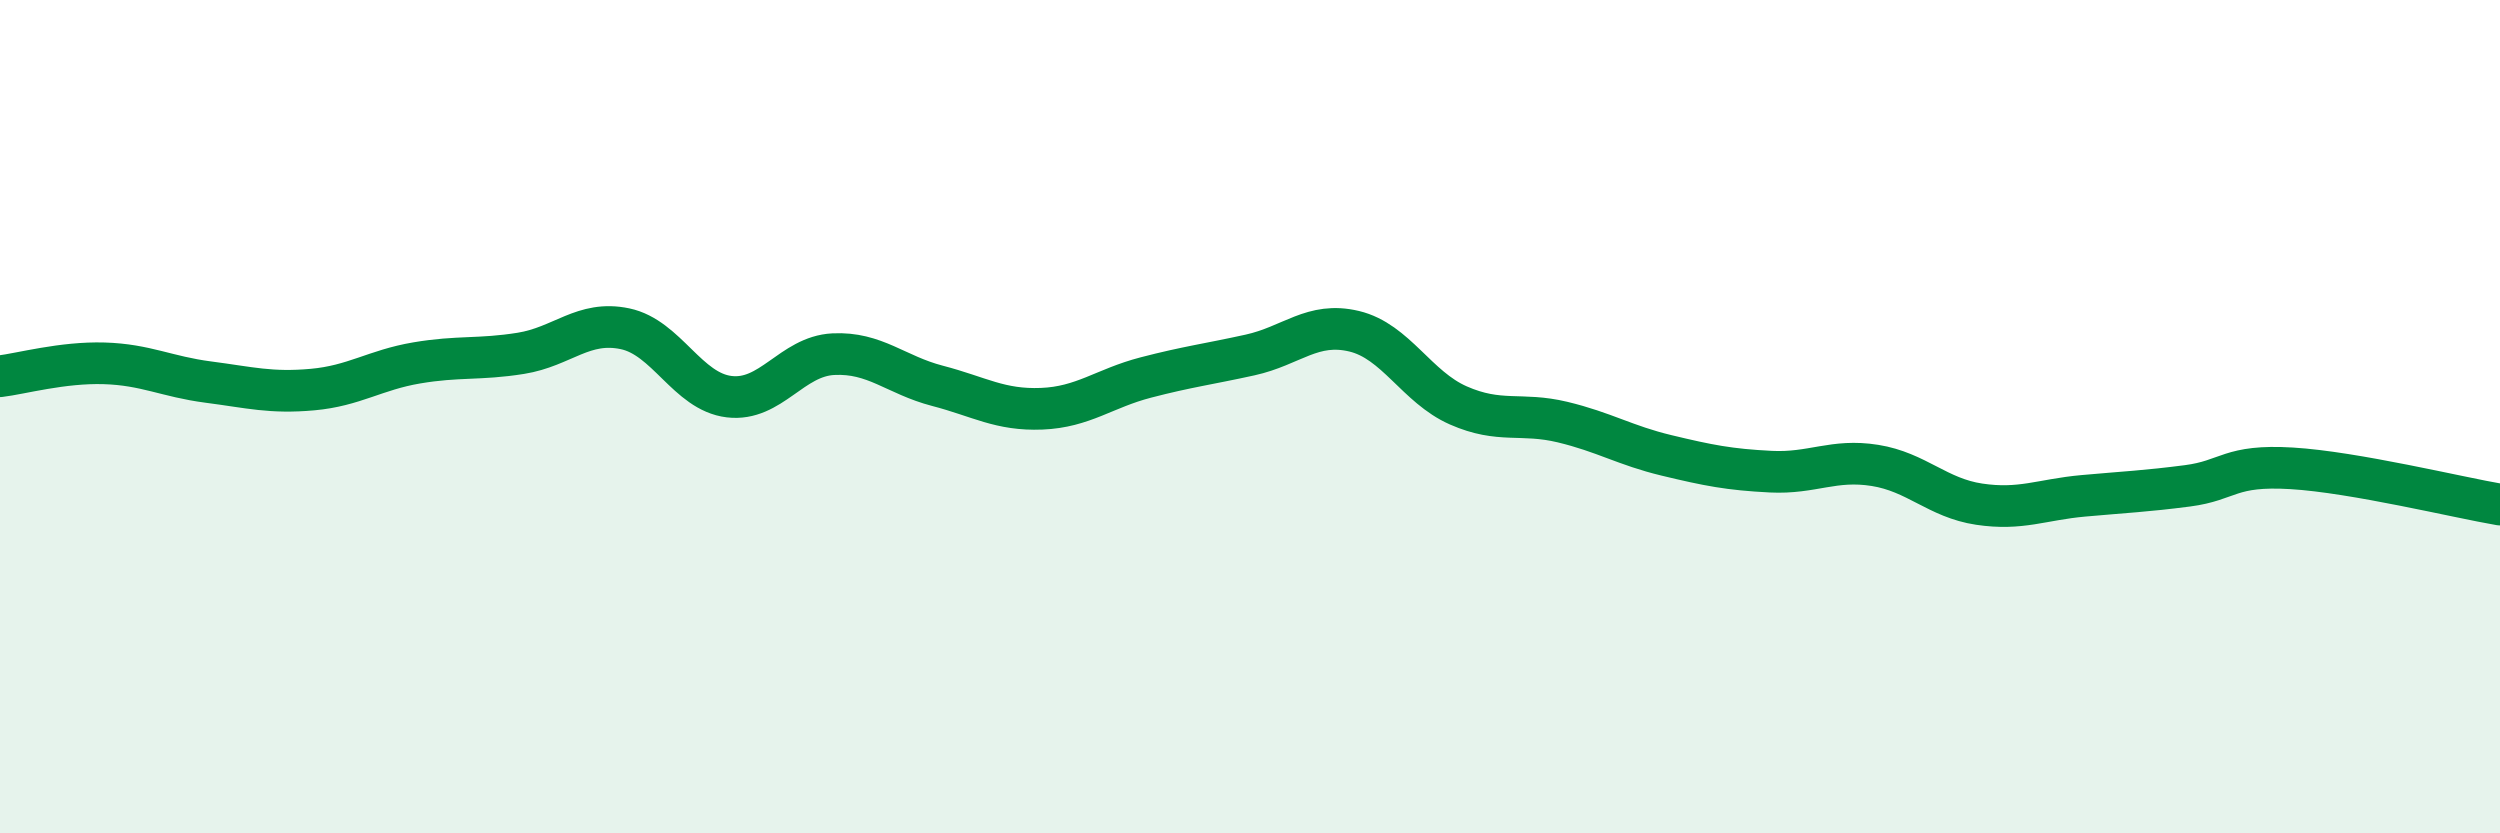
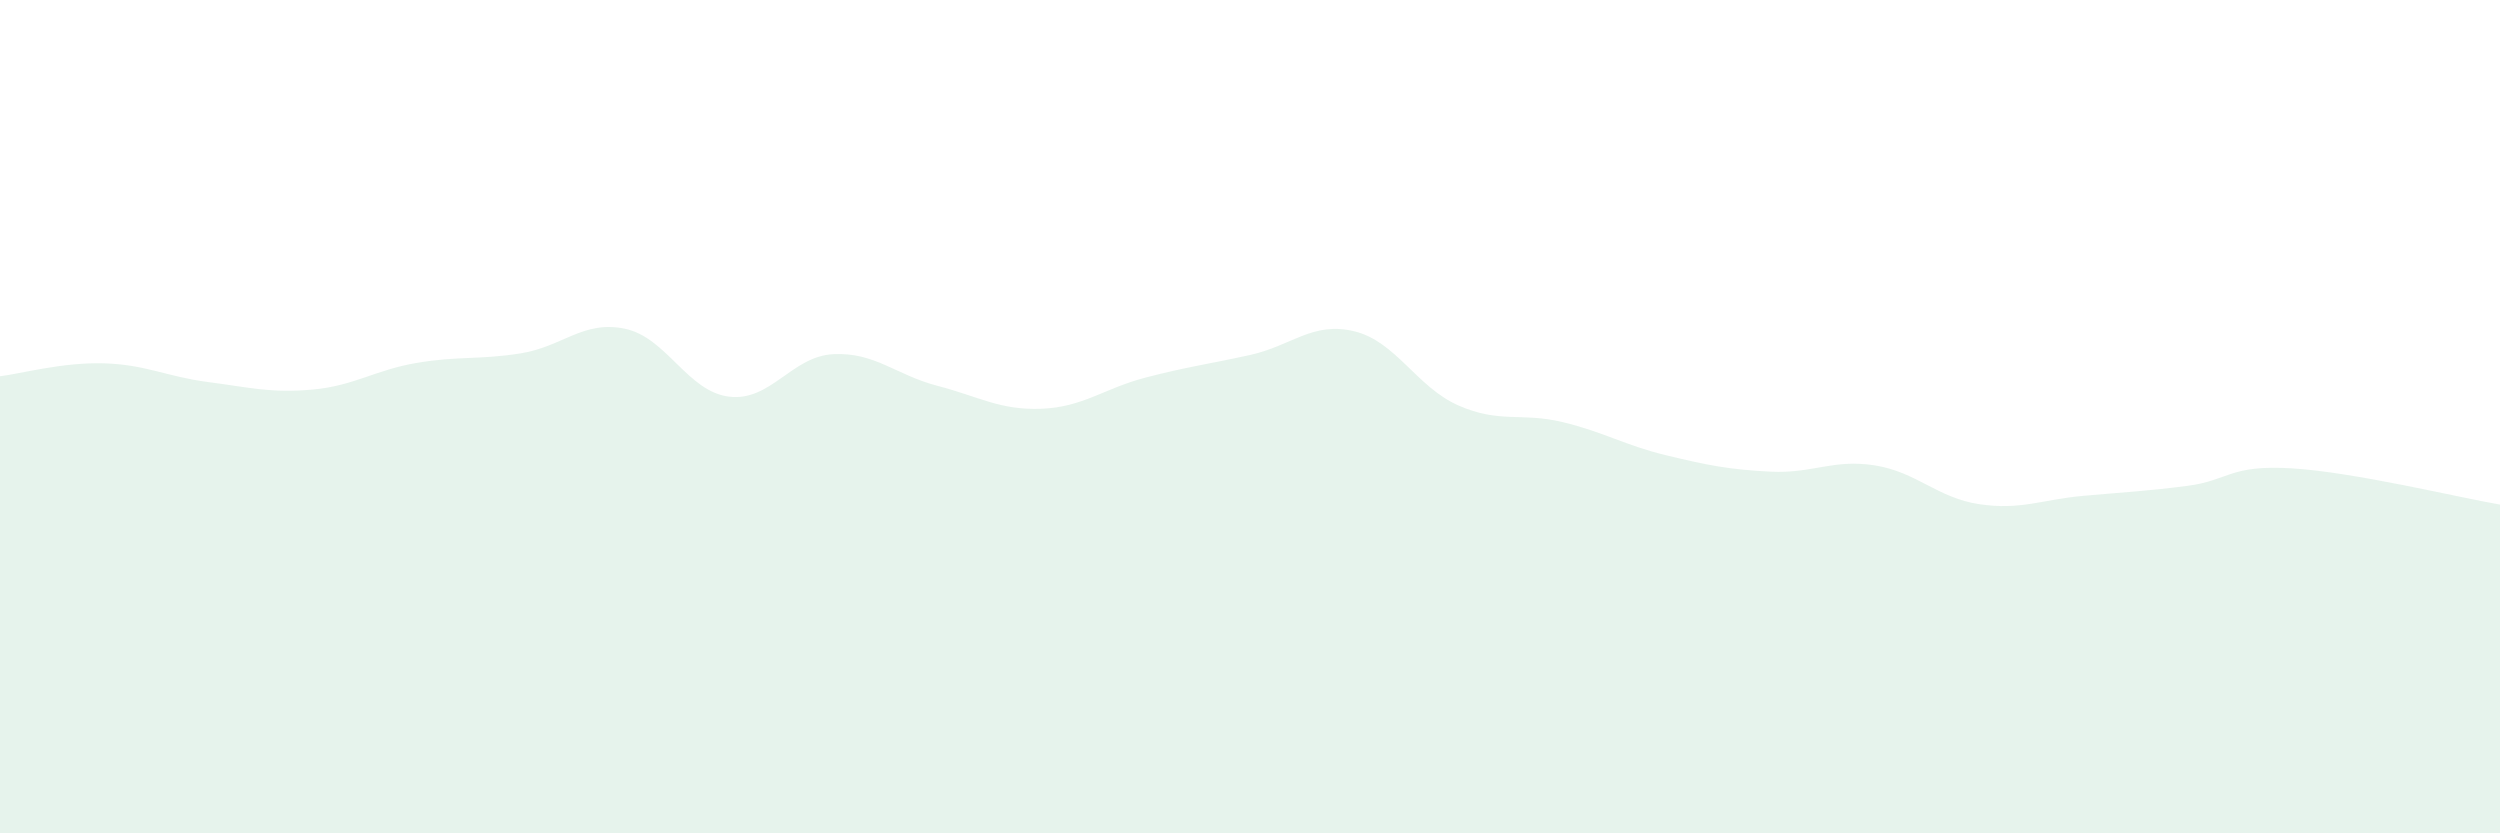
<svg xmlns="http://www.w3.org/2000/svg" width="60" height="20" viewBox="0 0 60 20">
  <path d="M 0,9.03 C 0.5,8.97 1.5,8.69 2.5,8.72 C 3.5,8.75 4,9.04 5,9.17 C 6,9.3 6.5,9.44 7.5,9.35 C 8.5,9.26 9,8.88 10,8.71 C 11,8.54 11.5,8.64 12.5,8.48 C 13.5,8.32 14,7.68 15,7.89 C 16,8.1 16.5,9.4 17.5,9.52 C 18.5,9.64 19,8.55 20,8.5 C 21,8.45 21.5,9 22.5,9.26 C 23.5,9.52 24,9.85 25,9.81 C 26,9.77 26.5,9.32 27.5,9.06 C 28.5,8.8 29,8.74 30,8.52 C 31,8.3 31.5,7.71 32.5,7.95 C 33.5,8.19 34,9.29 35,9.73 C 36,10.17 36.5,9.89 37.5,10.13 C 38.5,10.37 39,10.69 40,10.93 C 41,11.17 41.5,11.27 42.5,11.32 C 43.5,11.37 44,11.01 45,11.17 C 46,11.33 46.5,11.95 47.5,12.1 C 48.5,12.25 49,11.99 50,11.9 C 51,11.81 51.5,11.79 52.5,11.66 C 53.5,11.53 53.5,11.15 55,11.24 C 56.5,11.33 59,11.94 60,12.11L60 20L0 20Z" fill="#008740" opacity="0.1" stroke-linecap="round" stroke-linejoin="round" />
-   <path d="M 0,9.03 C 0.5,8.97 1.5,8.69 2.5,8.72 C 3.5,8.75 4,9.04 5,9.17 C 6,9.3 6.5,9.44 7.5,9.35 C 8.5,9.26 9,8.88 10,8.71 C 11,8.54 11.5,8.64 12.5,8.48 C 13.5,8.32 14,7.68 15,7.89 C 16,8.1 16.5,9.4 17.5,9.52 C 18.5,9.64 19,8.55 20,8.5 C 21,8.45 21.5,9 22.5,9.26 C 23.5,9.52 24,9.85 25,9.81 C 26,9.77 26.5,9.32 27.5,9.06 C 28.5,8.8 29,8.74 30,8.52 C 31,8.3 31.5,7.71 32.5,7.95 C 33.5,8.19 34,9.29 35,9.73 C 36,10.17 36.5,9.89 37.5,10.13 C 38.5,10.37 39,10.69 40,10.93 C 41,11.17 41.5,11.27 42.5,11.32 C 43.5,11.37 44,11.01 45,11.17 C 46,11.33 46.5,11.95 47.5,12.1 C 48.5,12.25 49,11.99 50,11.9 C 51,11.81 51.5,11.79 52.5,11.66 C 53.5,11.53 53.5,11.15 55,11.24 C 56.5,11.33 59,11.94 60,12.11" stroke="#008740" stroke-width="1" fill="none" stroke-linecap="round" stroke-linejoin="round" />
</svg>